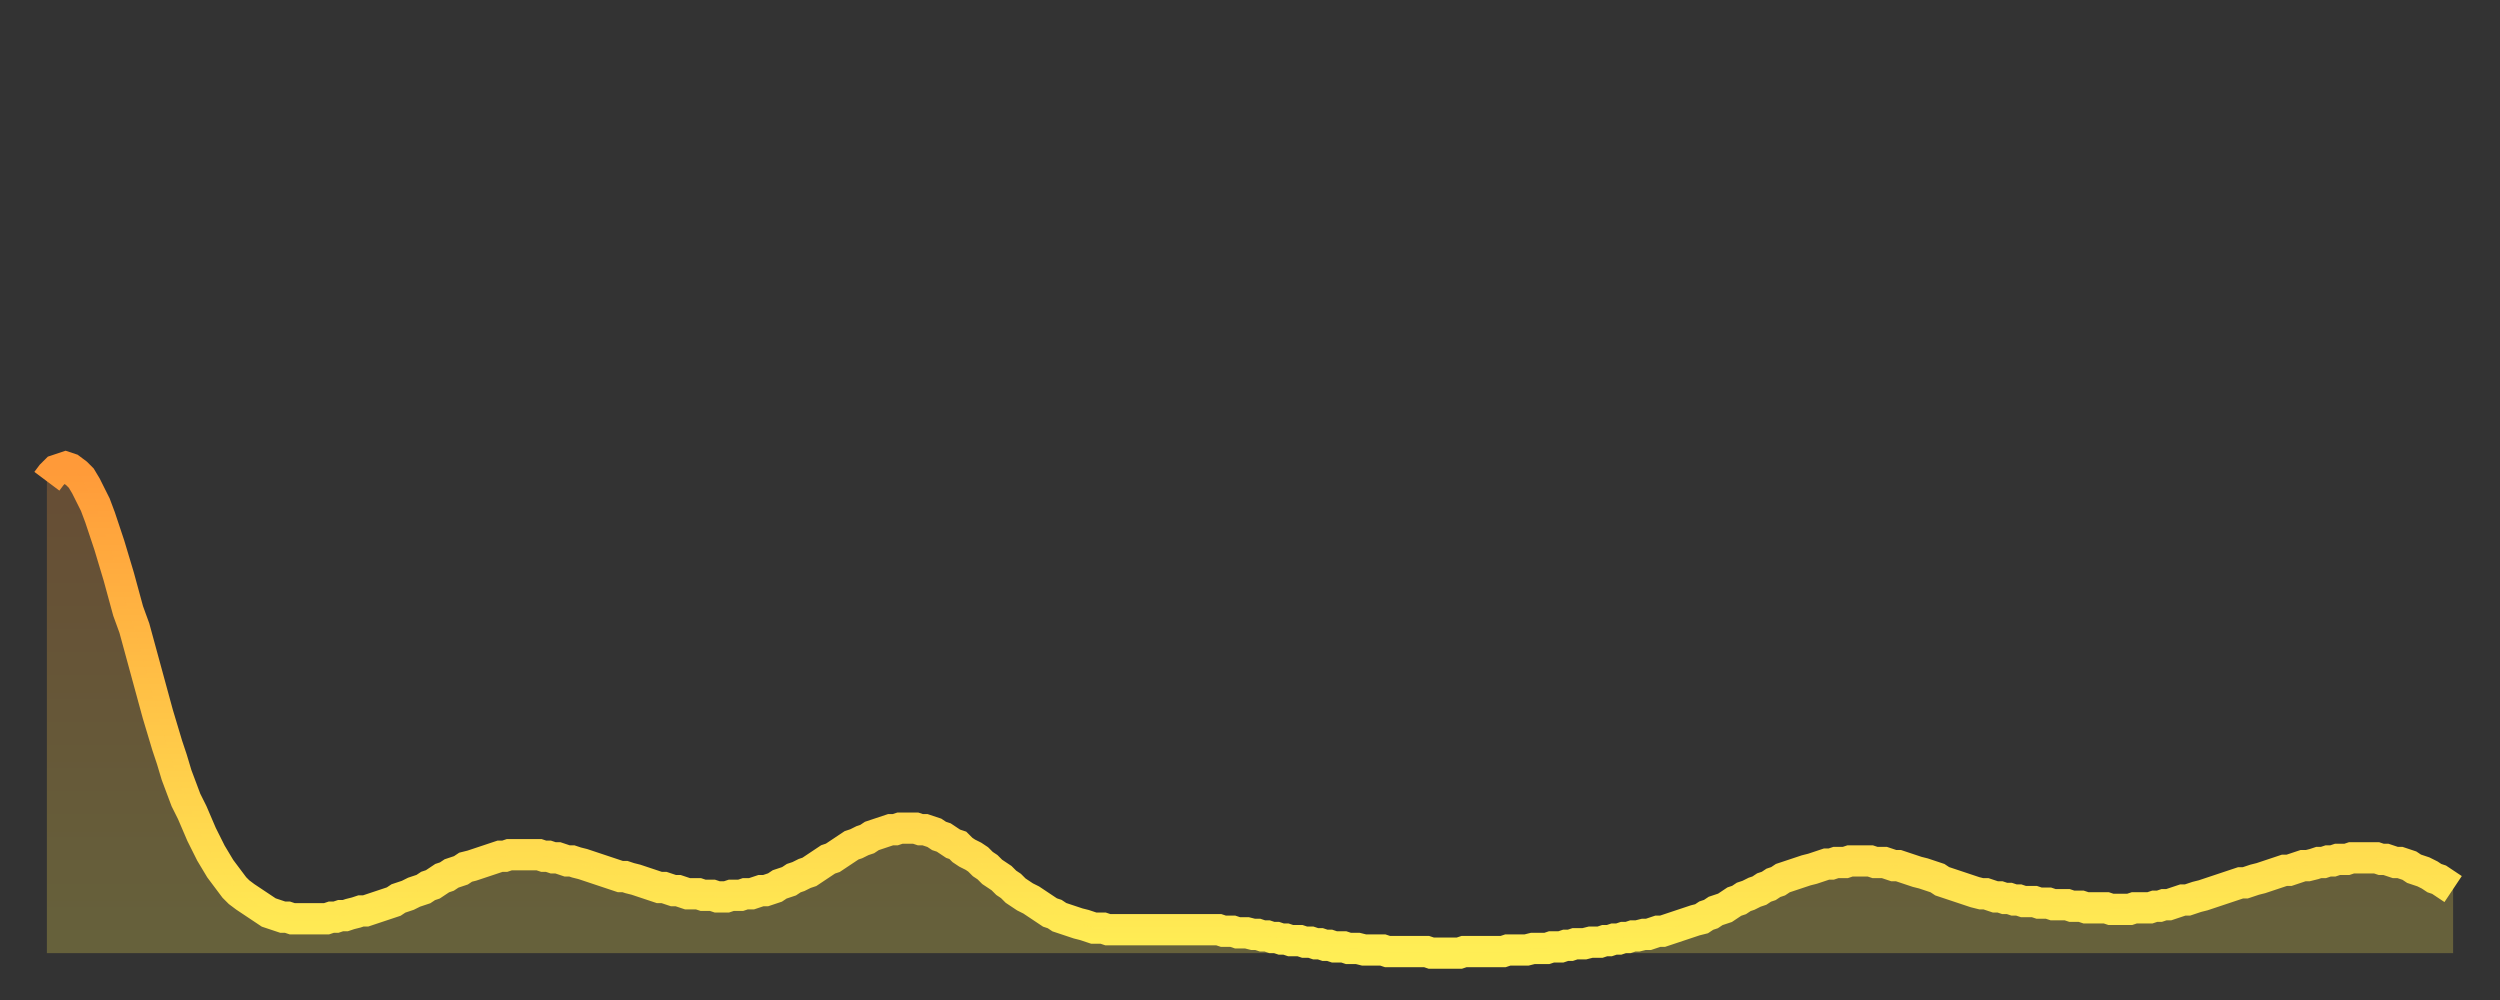
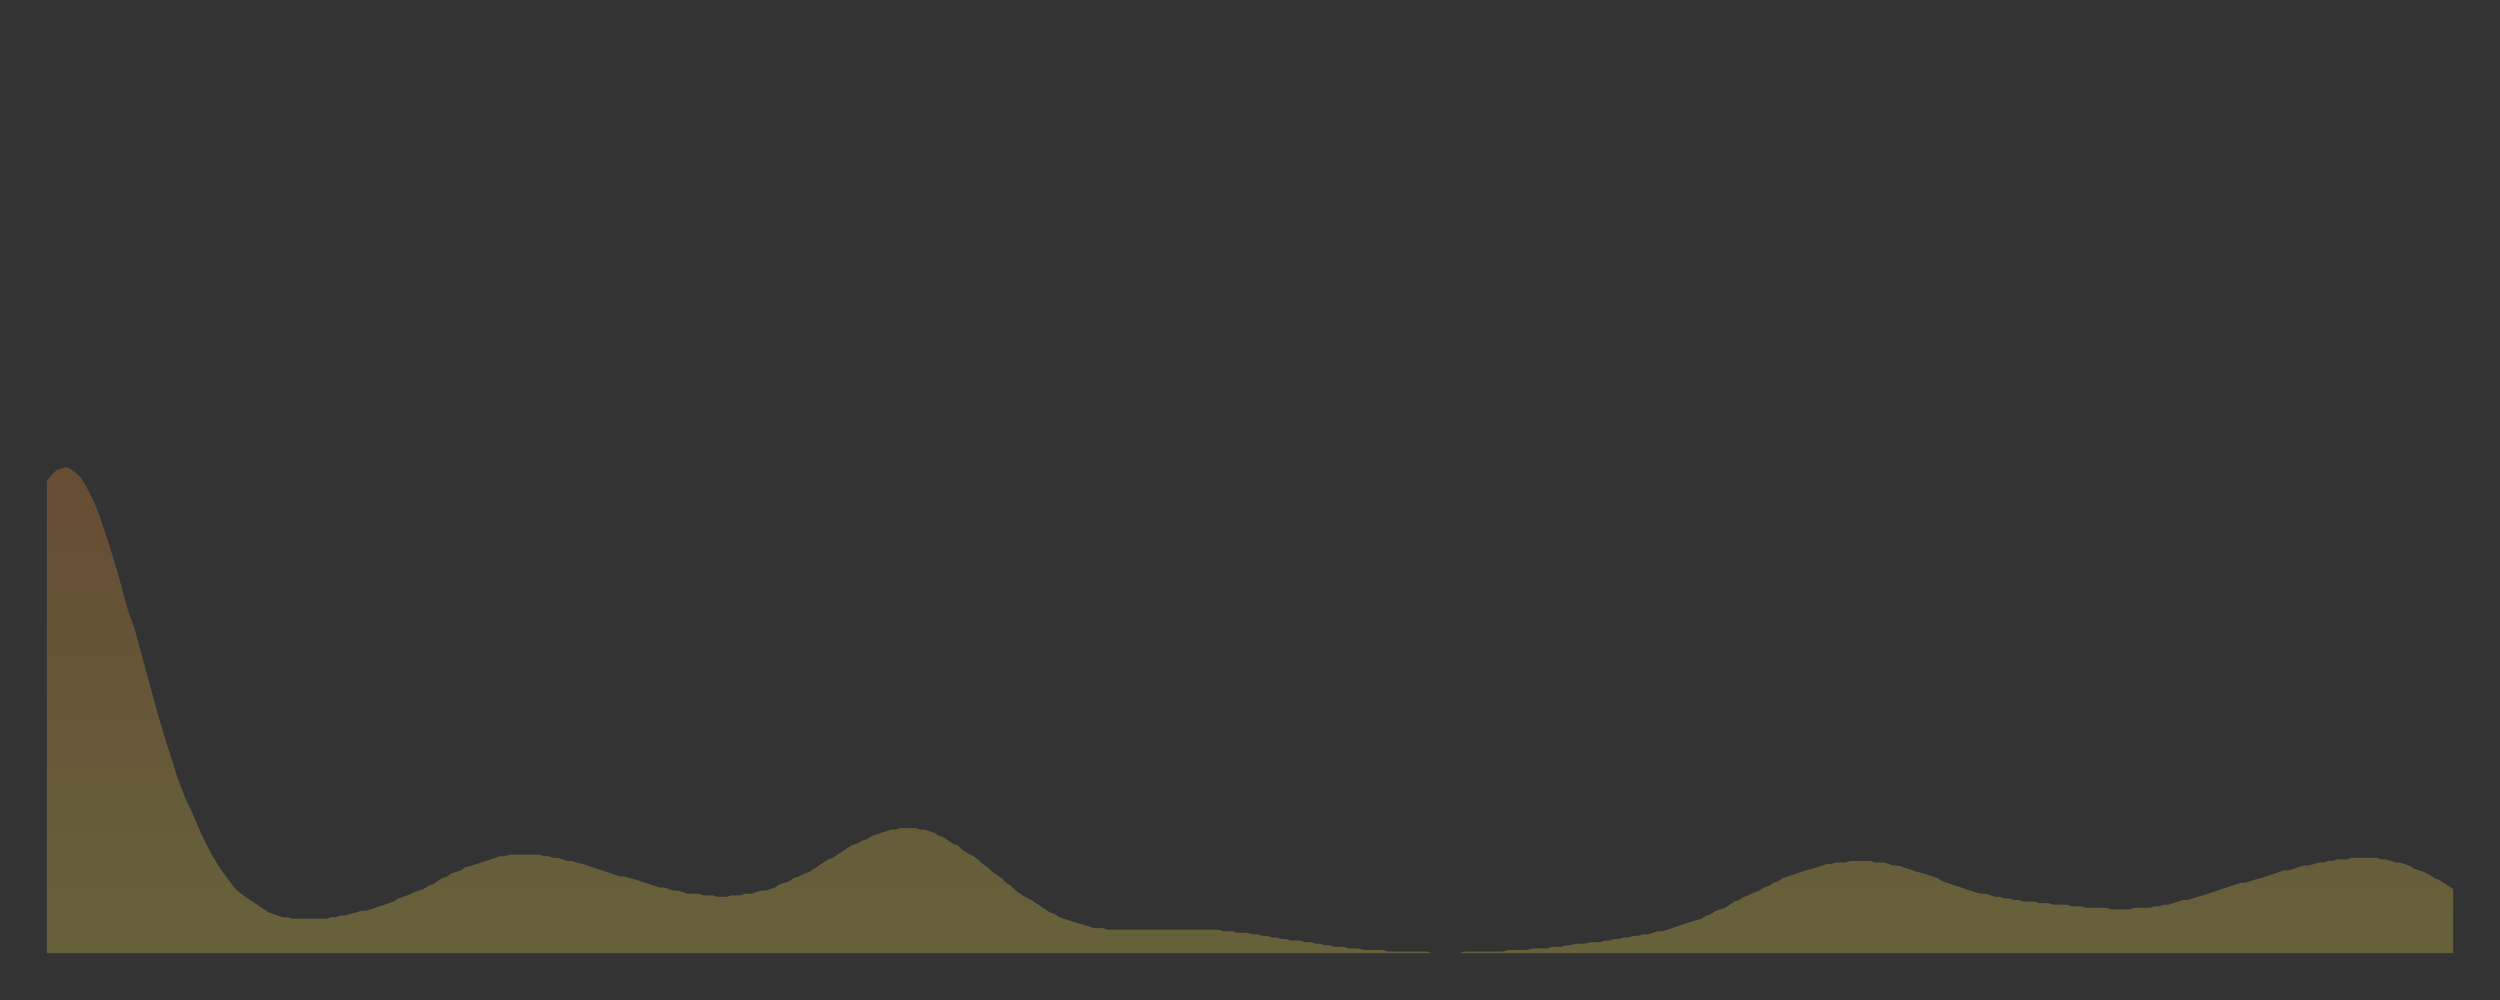
<svg xmlns="http://www.w3.org/2000/svg" baseProfile="full" height="64" version="1.1" width="160">
  <rect width="100%" height="100%" fill="#333333" stroke="none" />
  <defs>
    <linearGradient id="id146934" x1="0" x2="0" y1="0" y2="1">
      <stop offset="0%" stop-color="#ff9a39" />
      <stop offset="50%" stop-color="#ffc447" />
      <stop offset="100%" stop-color="#ffee55" />
    </linearGradient>
  </defs>
  <g transform="translate(3,3)">
    <g>
-       <path d="M 0.0 27.8 L 0.3 27.4 0.6 27.1 0.9 27.0 1.2 26.9 1.5 27.0 1.9 27.3 2.2 27.6 2.5 28.1 2.8 28.7 3.1 29.3 3.4 30.1 3.7 31.0 4.0 31.9 4.3 32.9 4.6 33.9 4.9 35.0 5.2 36.1 5.6 37.2 5.9 38.3 6.2 39.4 6.5 40.5 6.8 41.6 7.1 42.7 7.4 43.7 7.7 44.7 8.0 45.6 8.3 46.6 8.6 47.4 8.9 48.2 9.3 49.0 9.6 49.7 9.9 50.4 10.2 51.0 10.5 51.6 10.8 52.1 11.1 52.6 11.4 53.0 11.7 53.4 12.0 53.8 12.3 54.1 12.7 54.4 13.0 54.6 13.3 54.8 13.6 55.0 13.9 55.2 14.2 55.4 14.5 55.5 14.8 55.6 15.1 55.7 15.4 55.7 15.7 55.8 16.0 55.8 16.4 55.8 16.7 55.8 17.0 55.8 17.3 55.8 17.6 55.8 17.9 55.8 18.2 55.7 18.5 55.7 18.8 55.6 19.1 55.6 19.4 55.5 19.8 55.4 20.1 55.3 20.4 55.3 20.7 55.2 21.0 55.1 21.3 55.0 21.6 54.9 21.9 54.8 22.2 54.7 22.5 54.5 22.8 54.4 23.1 54.3 23.5 54.1 23.8 54.0 24.1 53.9 24.4 53.7 24.7 53.6 25.0 53.4 25.3 53.2 25.6 53.1 25.9 52.9 26.2 52.8 26.5 52.7 26.8 52.5 27.2 52.4 27.5 52.3 27.8 52.2 28.1 52.1 28.4 52.0 28.7 51.9 29.0 51.8 29.3 51.8 29.6 51.7 29.9 51.7 30.2 51.7 30.6 51.7 30.9 51.7 31.2 51.7 31.5 51.7 31.8 51.8 32.1 51.8 32.4 51.9 32.7 51.9 33.0 52.0 33.3 52.1 33.6 52.1 33.9 52.2 34.3 52.3 34.6 52.4 34.9 52.5 35.2 52.6 35.5 52.7 35.8 52.8 36.1 52.9 36.4 53.0 36.7 53.1 37.0 53.1 37.3 53.2 37.7 53.3 38.0 53.4 38.3 53.5 38.6 53.6 38.9 53.7 39.2 53.8 39.5 53.8 39.8 53.9 40.1 54.0 40.4 54.0 40.7 54.1 41.0 54.2 41.4 54.2 41.7 54.2 42.0 54.3 42.3 54.3 42.6 54.3 42.9 54.4 43.2 54.4 43.5 54.4 43.8 54.3 44.1 54.3 44.4 54.3 44.7 54.2 45.1 54.2 45.4 54.1 45.7 54.0 46.0 54.0 46.3 53.9 46.6 53.8 46.9 53.6 47.2 53.5 47.5 53.4 47.8 53.2 48.1 53.1 48.5 52.9 48.8 52.8 49.1 52.6 49.4 52.4 49.7 52.2 50.0 52.0 50.3 51.9 50.6 51.7 50.9 51.5 51.2 51.3 51.5 51.1 51.8 51.0 52.2 50.8 52.5 50.7 52.8 50.5 53.1 50.4 53.4 50.3 53.7 50.2 54.0 50.1 54.3 50.1 54.6 50.0 54.9 50.0 55.2 50.0 55.6 50.0 55.9 50.1 56.2 50.1 56.5 50.2 56.8 50.3 57.1 50.5 57.4 50.6 57.7 50.8 58.0 51.0 58.3 51.1 58.6 51.4 58.9 51.6 59.3 51.8 59.6 52.0 59.9 52.3 60.2 52.5 60.5 52.8 60.8 53.0 61.1 53.2 61.4 53.5 61.7 53.7 62.0 54.0 62.3 54.2 62.6 54.4 63.0 54.6 63.3 54.8 63.6 55.0 63.9 55.2 64.2 55.4 64.5 55.5 64.8 55.7 65.1 55.8 65.4 55.9 65.7 56.0 66.0 56.1 66.4 56.2 66.7 56.3 67.0 56.4 67.3 56.4 67.6 56.4 67.9 56.5 68.2 56.5 68.5 56.5 68.8 56.5 69.1 56.5 69.4 56.5 69.7 56.5 70.1 56.5 70.4 56.5 70.7 56.5 71.0 56.5 71.3 56.5 71.6 56.5 71.9 56.5 72.2 56.5 72.5 56.5 72.8 56.5 73.1 56.5 73.5 56.5 73.8 56.5 74.1 56.5 74.4 56.5 74.7 56.5 75.0 56.5 75.3 56.6 75.6 56.6 75.9 56.6 76.2 56.7 76.5 56.7 76.8 56.7 77.2 56.8 77.5 56.8 77.8 56.9 78.1 56.9 78.4 57.0 78.7 57.0 79.0 57.1 79.3 57.1 79.6 57.2 79.9 57.2 80.2 57.2 80.5 57.3 80.9 57.3 81.2 57.4 81.5 57.4 81.8 57.5 82.1 57.5 82.4 57.6 82.7 57.6 83.0 57.6 83.3 57.7 83.6 57.7 83.9 57.7 84.3 57.8 84.6 57.8 84.9 57.8 85.2 57.8 85.5 57.8 85.8 57.9 86.1 57.9 86.4 57.9 86.7 57.9 87.0 57.9 87.3 57.9 87.6 57.9 88.0 57.9 88.3 57.9 88.6 58.0 88.9 58.0 89.2 58.0 89.5 58.0 89.8 58.0 90.1 58.0 90.4 58.0 90.7 57.9 91.0 57.9 91.4 57.9 91.7 57.9 92.0 57.9 92.3 57.9 92.6 57.9 92.9 57.9 93.2 57.9 93.5 57.8 93.8 57.8 94.1 57.8 94.4 57.8 94.7 57.8 95.1 57.7 95.4 57.7 95.7 57.7 96.0 57.7 96.3 57.6 96.6 57.6 96.9 57.6 97.2 57.5 97.5 57.5 97.8 57.4 98.1 57.4 98.4 57.4 98.8 57.3 99.1 57.3 99.4 57.3 99.7 57.2 100.0 57.2 100.3 57.1 100.6 57.1 100.9 57.0 101.2 57.0 101.5 56.9 101.8 56.9 102.2 56.8 102.5 56.8 102.8 56.7 103.1 56.6 103.4 56.6 103.7 56.5 104.0 56.4 104.3 56.3 104.6 56.2 104.9 56.1 105.2 56.0 105.5 55.9 105.9 55.8 106.2 55.6 106.5 55.5 106.8 55.3 107.1 55.2 107.4 55.1 107.7 54.9 108.0 54.7 108.3 54.6 108.6 54.4 108.9 54.3 109.3 54.1 109.6 54.0 109.9 53.8 110.2 53.7 110.5 53.5 110.8 53.4 111.1 53.2 111.4 53.1 111.7 53.0 112.0 52.9 112.3 52.8 112.6 52.7 113.0 52.6 113.3 52.5 113.6 52.4 113.9 52.3 114.2 52.3 114.5 52.2 114.8 52.2 115.1 52.2 115.4 52.1 115.7 52.1 116.0 52.1 116.3 52.1 116.7 52.1 117.0 52.2 117.3 52.2 117.6 52.2 117.9 52.3 118.2 52.4 118.5 52.4 118.8 52.5 119.1 52.6 119.4 52.7 119.7 52.8 120.1 52.9 120.4 53.0 120.7 53.1 121.0 53.2 121.3 53.4 121.6 53.5 121.9 53.6 122.2 53.7 122.5 53.8 122.8 53.9 123.1 54.0 123.4 54.1 123.8 54.2 124.1 54.2 124.4 54.3 124.7 54.4 125.0 54.4 125.3 54.5 125.6 54.5 125.9 54.6 126.2 54.6 126.5 54.7 126.8 54.7 127.2 54.7 127.5 54.8 127.8 54.8 128.1 54.8 128.4 54.9 128.7 54.9 129.0 54.9 129.3 54.9 129.6 55.0 129.9 55.0 130.2 55.0 130.5 55.1 130.9 55.1 131.2 55.1 131.5 55.1 131.8 55.1 132.1 55.2 132.4 55.2 132.7 55.2 133.0 55.2 133.3 55.2 133.6 55.1 133.9 55.1 134.2 55.1 134.6 55.1 134.9 55.0 135.2 55.0 135.5 54.9 135.8 54.9 136.1 54.8 136.4 54.7 136.7 54.6 137.0 54.6 137.3 54.5 137.6 54.4 138.0 54.3 138.3 54.2 138.6 54.1 138.9 54.0 139.2 53.9 139.5 53.8 139.8 53.7 140.1 53.6 140.4 53.5 140.7 53.5 141.0 53.4 141.3 53.3 141.7 53.2 142.0 53.1 142.3 53.0 142.6 52.9 142.9 52.8 143.2 52.7 143.5 52.7 143.8 52.6 144.1 52.5 144.4 52.4 144.7 52.4 145.1 52.3 145.4 52.2 145.7 52.2 146.0 52.1 146.3 52.1 146.6 52.0 146.9 52.0 147.2 52.0 147.5 51.9 147.8 51.9 148.1 51.9 148.4 51.9 148.8 51.9 149.1 51.9 149.4 52.0 149.7 52.0 150.0 52.1 150.3 52.2 150.6 52.2 150.9 52.3 151.2 52.4 151.5 52.6 151.8 52.7 152.1 52.8 152.5 53.0 152.8 53.2 153.1 53.3 153.4 53.5 153.7 53.7 154.0 53.9" fill="none" id="graph-curve" opacity="1" stroke="url(#id146934)" stroke-width="2" />
      <path d="M 0 58 L 0.0 27.8 0.3 27.4 0.6 27.1 0.9 27.0 1.2 26.9 1.5 27.0 1.9 27.3 2.2 27.6 2.5 28.1 2.8 28.7 3.1 29.3 3.4 30.1 3.7 31.0 4.0 31.9 4.3 32.9 4.6 33.9 4.9 35.0 5.2 36.1 5.6 37.2 5.9 38.3 6.2 39.4 6.5 40.5 6.8 41.6 7.1 42.7 7.4 43.7 7.7 44.7 8.0 45.6 8.3 46.6 8.6 47.4 8.9 48.2 9.3 49.0 9.6 49.7 9.9 50.4 10.2 51.0 10.5 51.6 10.8 52.1 11.1 52.6 11.4 53.0 11.7 53.4 12.0 53.8 12.3 54.1 12.7 54.4 13.0 54.6 13.3 54.8 13.6 55.0 13.9 55.2 14.2 55.4 14.5 55.5 14.8 55.6 15.1 55.7 15.4 55.7 15.7 55.8 16.0 55.8 16.4 55.8 16.7 55.8 17.0 55.8 17.3 55.8 17.6 55.8 17.9 55.8 18.2 55.7 18.5 55.7 18.8 55.6 19.1 55.6 19.4 55.5 19.8 55.4 20.1 55.3 20.4 55.3 20.7 55.2 21.0 55.1 21.3 55.0 21.6 54.9 21.9 54.8 22.2 54.7 22.5 54.5 22.8 54.4 23.1 54.3 23.5 54.1 23.8 54.0 24.1 53.9 24.4 53.7 24.7 53.6 25.0 53.4 25.3 53.2 25.6 53.1 25.9 52.9 26.2 52.8 26.5 52.7 26.8 52.5 27.2 52.4 27.5 52.3 27.8 52.2 28.1 52.1 28.4 52.0 28.7 51.9 29.0 51.8 29.3 51.8 29.6 51.7 29.9 51.7 30.2 51.7 30.6 51.7 30.9 51.7 31.2 51.7 31.5 51.7 31.8 51.8 32.1 51.8 32.4 51.9 32.7 51.9 33.0 52.0 33.3 52.1 33.6 52.1 33.9 52.2 34.3 52.3 34.6 52.4 34.9 52.5 35.2 52.6 35.5 52.7 35.8 52.8 36.1 52.9 36.4 53.0 36.7 53.1 37.0 53.1 37.3 53.2 37.7 53.3 38.0 53.4 38.3 53.5 38.6 53.6 38.9 53.7 39.2 53.8 39.5 53.8 39.8 53.9 40.1 54.0 40.4 54.0 40.7 54.1 41.0 54.2 41.4 54.2 41.7 54.2 42.0 54.3 42.3 54.3 42.6 54.3 42.9 54.4 43.2 54.4 43.5 54.4 43.8 54.3 44.1 54.3 44.4 54.3 44.7 54.2 45.1 54.2 45.4 54.1 45.7 54.0 46.0 54.0 46.3 53.9 46.6 53.8 46.9 53.6 47.2 53.5 47.5 53.4 47.8 53.2 48.1 53.1 48.5 52.9 48.8 52.8 49.1 52.6 49.4 52.4 49.7 52.2 50.0 52.0 50.3 51.9 50.6 51.7 50.9 51.5 51.2 51.3 51.5 51.1 51.8 51.0 52.2 50.8 52.5 50.7 52.8 50.5 53.1 50.4 53.4 50.3 53.7 50.2 54.0 50.1 54.3 50.1 54.6 50.0 54.9 50.0 55.2 50.0 55.6 50.0 55.9 50.1 56.2 50.1 56.5 50.2 56.8 50.3 57.1 50.5 57.4 50.6 57.7 50.8 58.0 51.0 58.3 51.1 58.6 51.4 58.9 51.6 59.3 51.8 59.6 52.0 59.9 52.3 60.2 52.5 60.5 52.8 60.8 53.0 61.1 53.2 61.4 53.5 61.7 53.7 62.0 54.0 62.3 54.2 62.6 54.4 63.0 54.6 63.3 54.8 63.6 55.0 63.9 55.2 64.2 55.4 64.5 55.5 64.8 55.7 65.1 55.8 65.4 55.9 65.7 56.0 66.0 56.1 66.4 56.2 66.7 56.3 67.0 56.4 67.3 56.4 67.6 56.4 67.9 56.5 68.2 56.5 68.5 56.5 68.8 56.5 69.1 56.5 69.4 56.5 69.7 56.5 70.1 56.5 70.4 56.5 70.7 56.5 71.0 56.5 71.3 56.5 71.6 56.5 71.9 56.5 72.2 56.5 72.5 56.5 72.8 56.5 73.1 56.5 73.5 56.5 73.8 56.5 74.1 56.5 74.4 56.5 74.7 56.5 75.0 56.5 75.3 56.6 75.6 56.6 75.9 56.6 76.2 56.7 76.5 56.7 76.8 56.7 77.2 56.8 77.5 56.8 77.8 56.9 78.1 56.9 78.4 57.0 78.7 57.0 79.0 57.1 79.3 57.1 79.6 57.2 79.9 57.2 80.2 57.2 80.5 57.3 80.9 57.3 81.2 57.4 81.5 57.4 81.8 57.5 82.1 57.5 82.4 57.6 82.7 57.6 83.0 57.6 83.3 57.7 83.6 57.7 83.9 57.7 84.3 57.8 84.6 57.8 84.9 57.8 85.2 57.8 85.5 57.8 85.8 57.9 86.1 57.9 86.4 57.9 86.7 57.9 87.0 57.9 87.3 57.9 87.6 57.9 88.0 57.9 88.3 57.9 88.6 58.0 88.9 58.0 89.2 58.0 89.5 58.0 89.8 58.0 90.1 58.0 90.4 58.0 90.7 57.9 91.0 57.9 91.4 57.9 91.7 57.9 92.0 57.9 92.3 57.9 92.6 57.9 92.9 57.9 93.2 57.9 93.5 57.8 93.8 57.8 94.1 57.8 94.4 57.8 94.7 57.8 95.1 57.7 95.4 57.7 95.7 57.7 96.0 57.7 96.3 57.6 96.6 57.6 96.9 57.6 97.2 57.5 97.5 57.5 97.8 57.4 98.1 57.4 98.4 57.4 98.8 57.3 99.1 57.3 99.4 57.3 99.7 57.2 100.0 57.2 100.3 57.1 100.6 57.1 100.9 57.0 101.2 57.0 101.5 56.9 101.8 56.9 102.2 56.8 102.5 56.8 102.8 56.7 103.1 56.6 103.4 56.6 103.7 56.5 104.0 56.4 104.3 56.3 104.6 56.2 104.9 56.1 105.2 56.0 105.5 55.9 105.9 55.8 106.2 55.6 106.5 55.5 106.8 55.3 107.1 55.2 107.4 55.1 107.7 54.9 108.0 54.7 108.3 54.6 108.6 54.4 108.9 54.3 109.3 54.1 109.6 54.0 109.9 53.8 110.2 53.7 110.5 53.5 110.8 53.4 111.1 53.2 111.4 53.1 111.7 53.0 112.0 52.9 112.3 52.8 112.6 52.7 113.0 52.6 113.3 52.5 113.6 52.4 113.9 52.3 114.2 52.3 114.5 52.2 114.8 52.2 115.1 52.2 115.4 52.1 115.7 52.1 116.0 52.1 116.3 52.1 116.7 52.1 117.0 52.2 117.3 52.2 117.6 52.2 117.9 52.3 118.2 52.4 118.5 52.4 118.8 52.5 119.1 52.6 119.4 52.7 119.7 52.8 120.1 52.9 120.4 53.0 120.7 53.1 121.0 53.2 121.3 53.4 121.6 53.5 121.9 53.6 122.2 53.7 122.5 53.8 122.8 53.9 123.1 54.0 123.4 54.1 123.8 54.2 124.1 54.2 124.4 54.3 124.7 54.4 125.0 54.4 125.3 54.5 125.6 54.5 125.9 54.6 126.2 54.6 126.5 54.7 126.8 54.7 127.2 54.7 127.5 54.8 127.8 54.8 128.1 54.8 128.4 54.9 128.7 54.9 129.0 54.9 129.3 54.9 129.6 55.0 129.9 55.0 130.2 55.0 130.5 55.1 130.9 55.1 131.2 55.1 131.5 55.1 131.8 55.1 132.1 55.2 132.4 55.2 132.7 55.2 133.0 55.2 133.3 55.2 133.6 55.1 133.9 55.1 134.2 55.1 134.6 55.1 134.9 55.0 135.2 55.0 135.5 54.9 135.8 54.9 136.1 54.8 136.4 54.7 136.7 54.6 137.0 54.6 137.3 54.5 137.6 54.4 138.0 54.3 138.3 54.2 138.6 54.1 138.9 54.0 139.2 53.9 139.5 53.8 139.8 53.7 140.1 53.6 140.4 53.5 140.7 53.5 141.0 53.4 141.3 53.3 141.7 53.2 142.0 53.1 142.3 53.0 142.6 52.9 142.9 52.8 143.2 52.7 143.5 52.7 143.8 52.6 144.1 52.5 144.4 52.4 144.7 52.4 145.1 52.3 145.4 52.2 145.7 52.2 146.0 52.1 146.3 52.1 146.6 52.0 146.9 52.0 147.2 52.0 147.5 51.9 147.8 51.9 148.1 51.9 148.4 51.9 148.8 51.9 149.1 51.9 149.4 52.0 149.7 52.0 150.0 52.1 150.3 52.2 150.6 52.2 150.9 52.3 151.2 52.4 151.5 52.6 151.8 52.7 152.1 52.8 152.5 53.0 152.8 53.2 153.1 53.3 153.4 53.5 153.7 53.7 154.0 53.9 154 58" fill="url(#id146934)" fill-opacity=".25" id="graph-shadow" />
    </g>
  </g>
</svg>